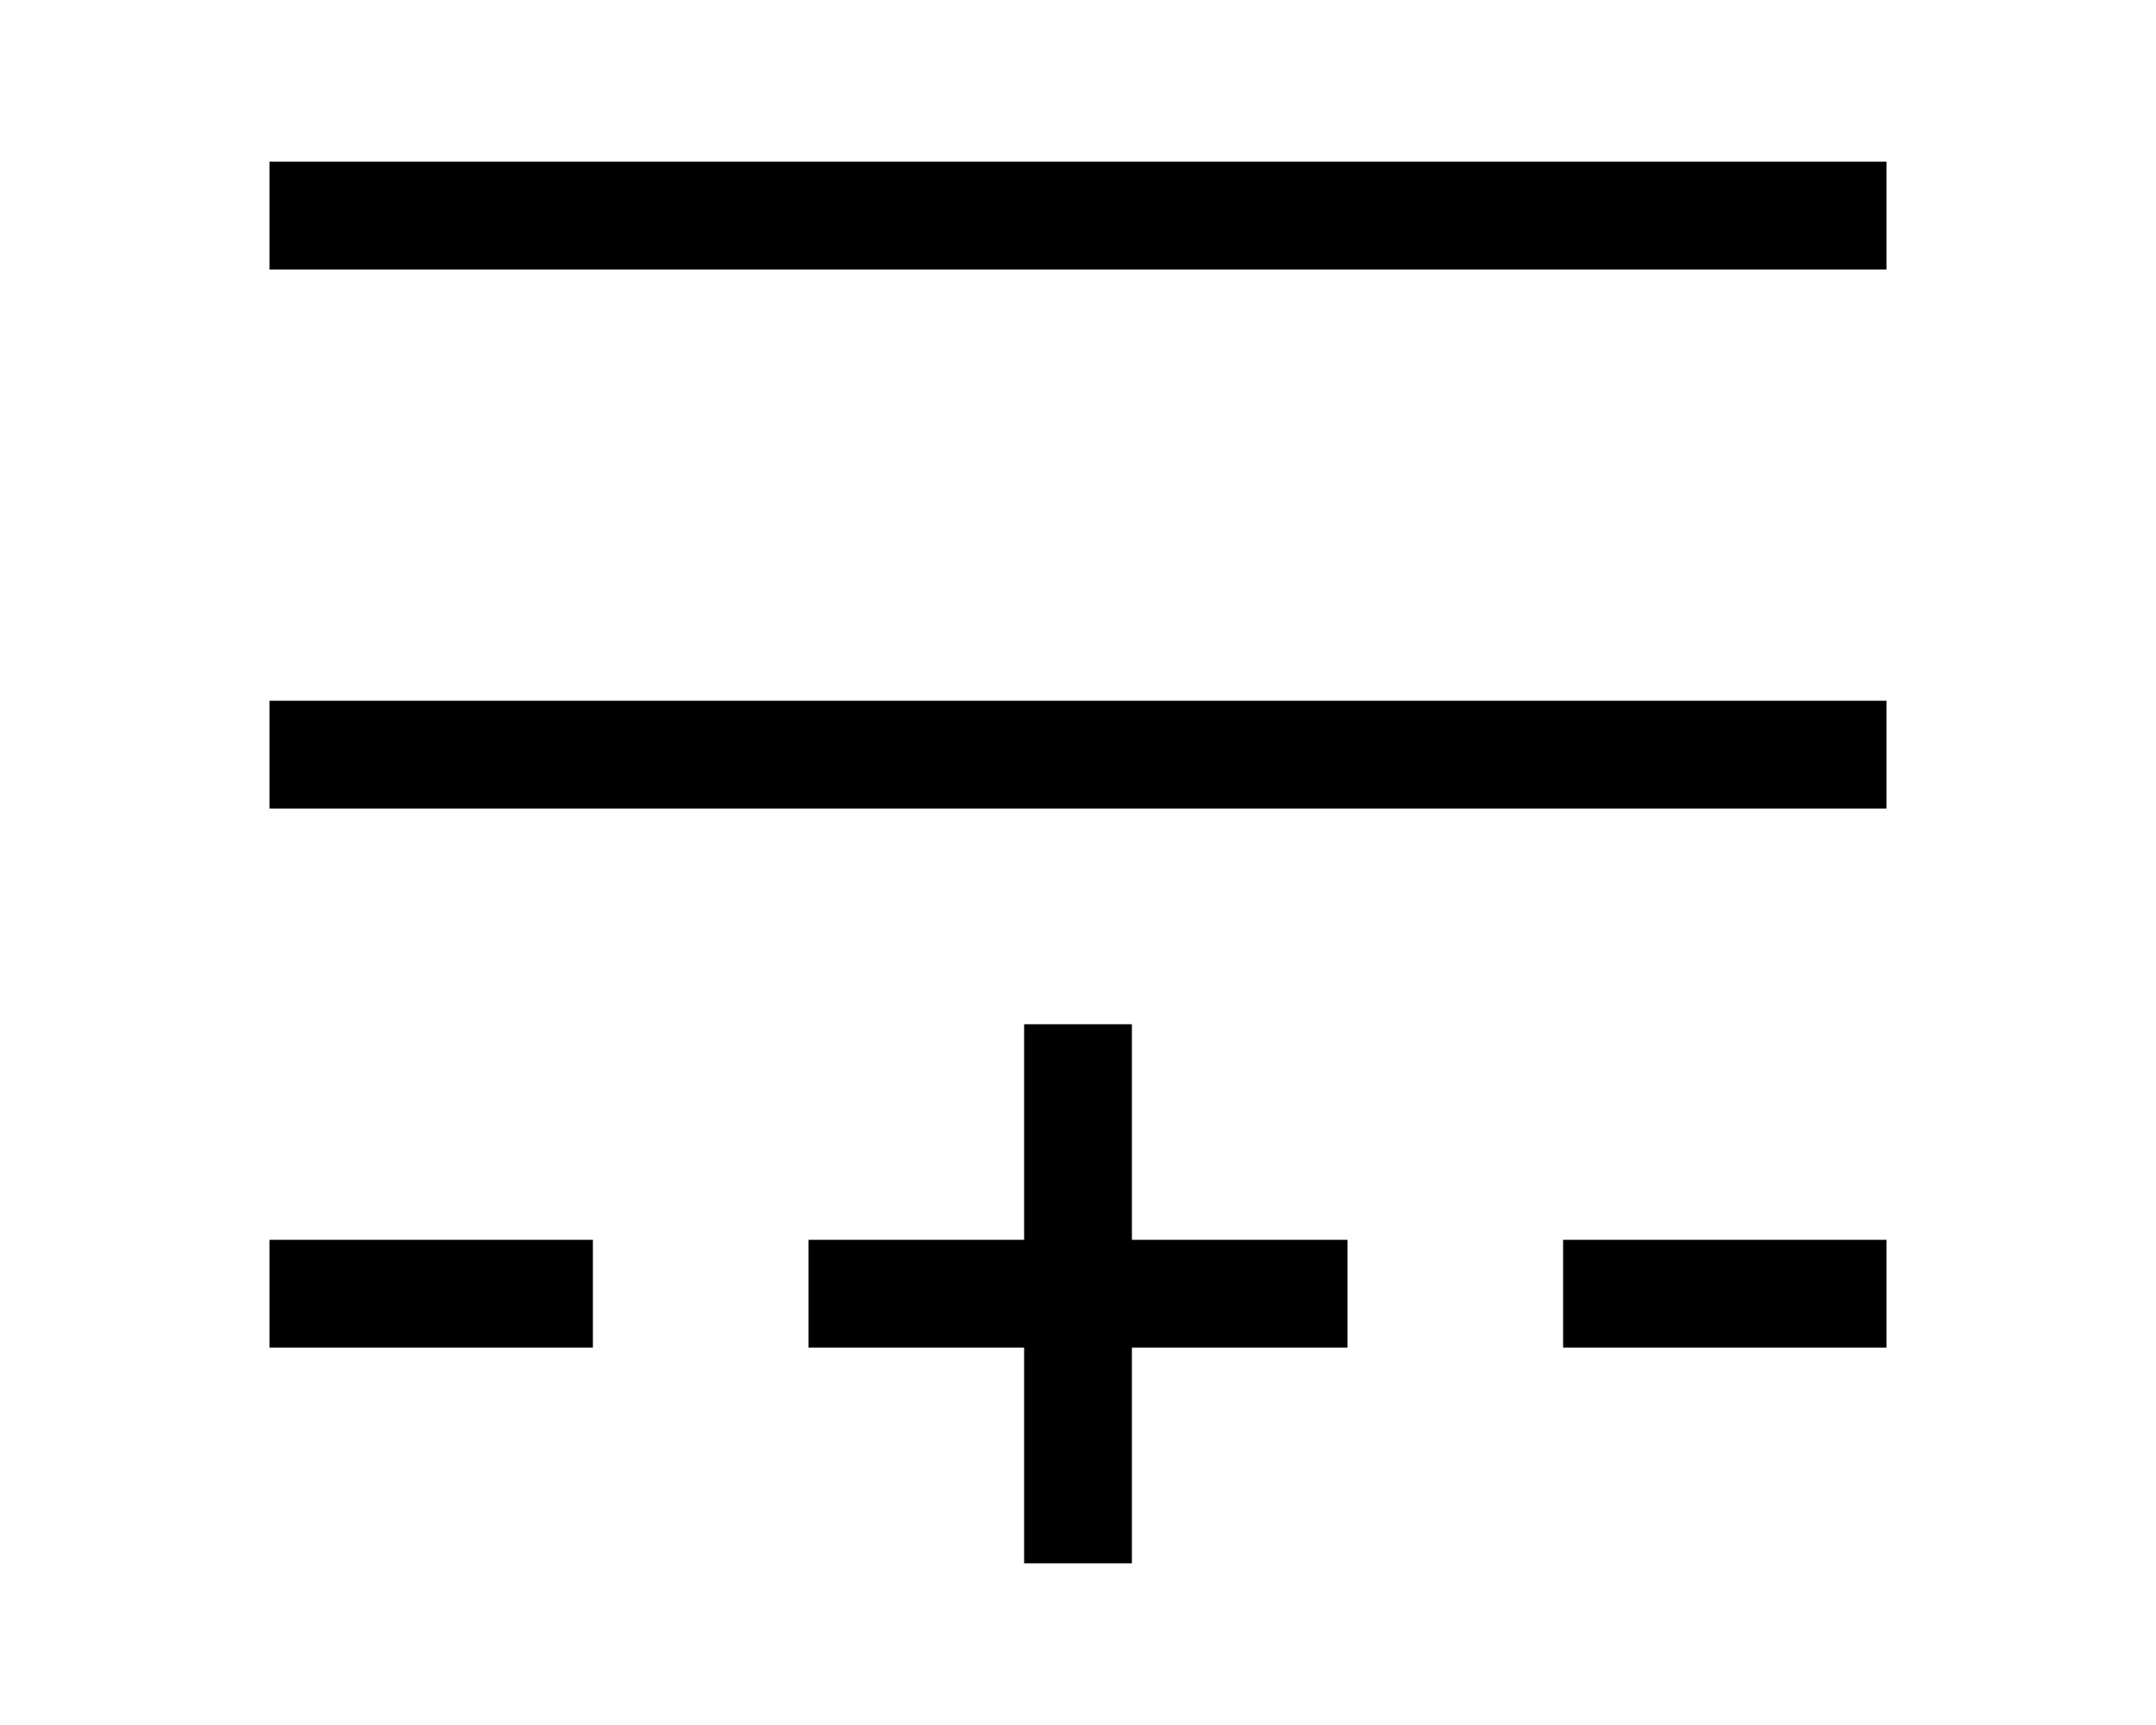
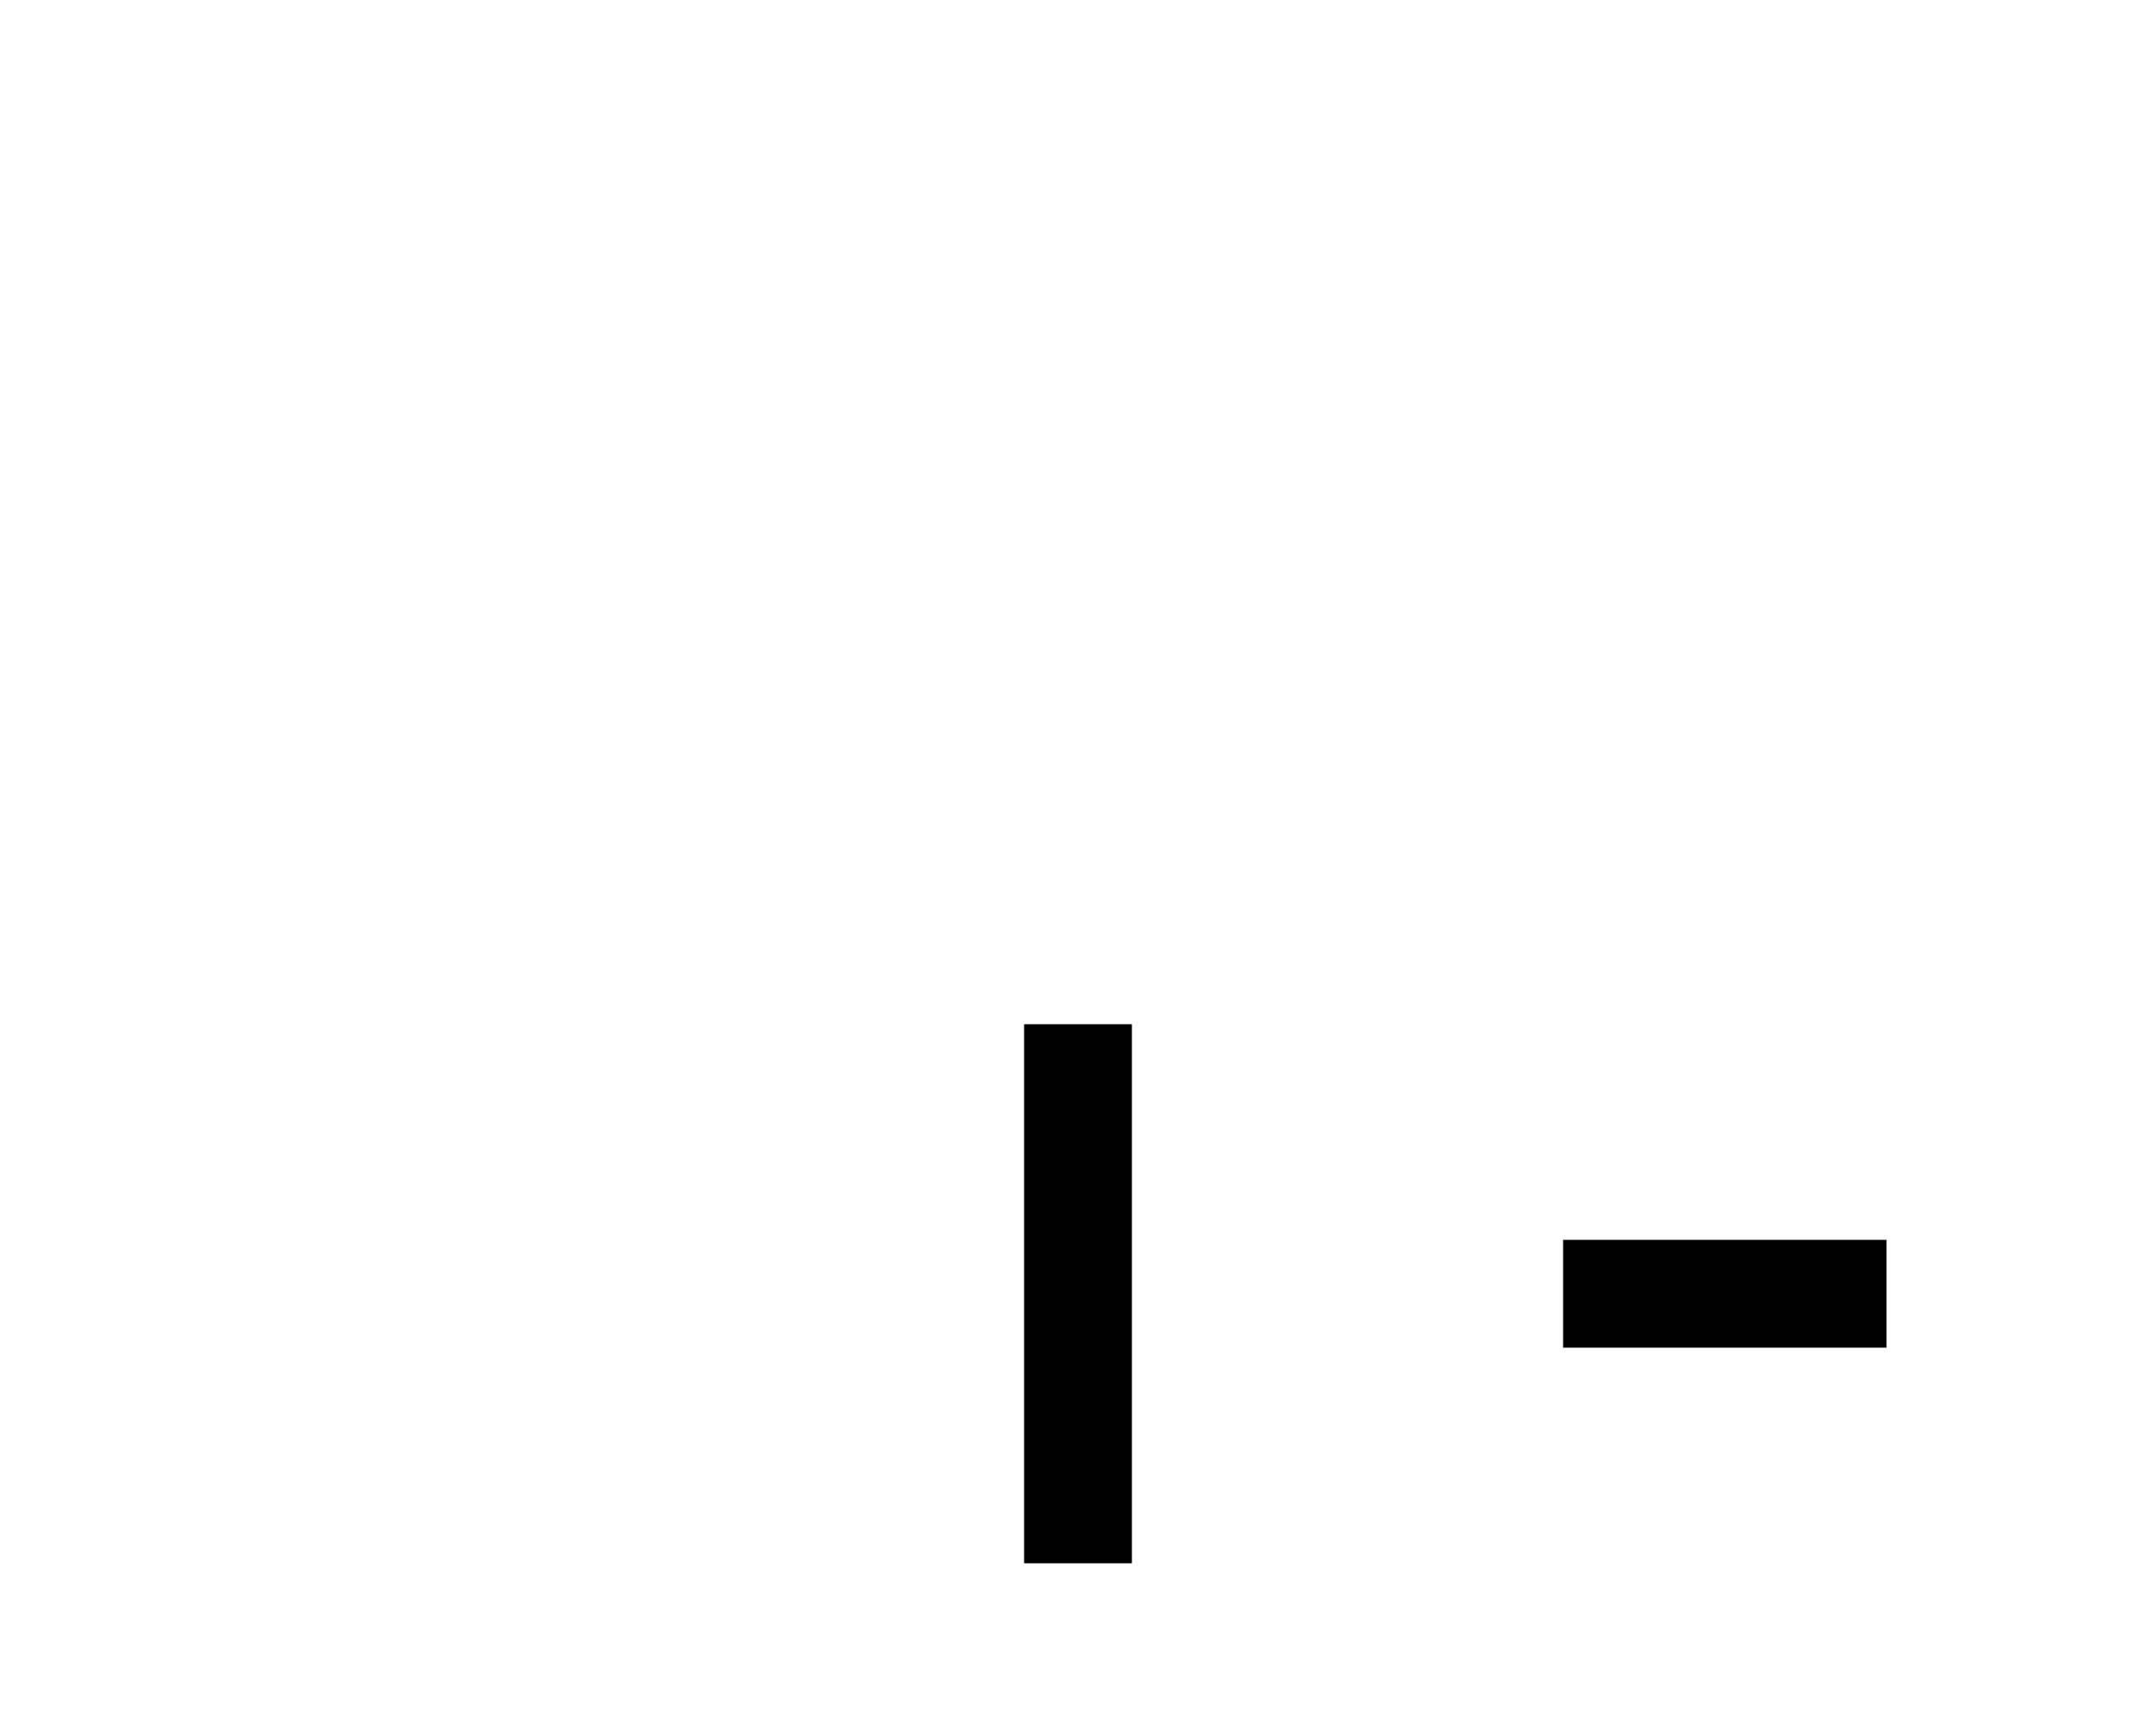
<svg xmlns="http://www.w3.org/2000/svg" xmlns:ns1="http://sodipodi.sourceforge.net/DTD/sodipodi-0.dtd" xmlns:ns2="http://www.inkscape.org/namespaces/inkscape" id="b" width="20" height="16" viewBox="0 0 20 16" version="1.1" ns1:docname="add-edge-bottom.svg" ns2:version="1.3.1 (91b66b0, 2023-11-16)" xml:space="preserve">
  <ns1:namedview id="namedview3" pagecolor="#ffffff" bordercolor="#000000" borderopacity="0.25" ns2:showpageshadow="2" ns2:pageopacity="0.0" ns2:pagecheckerboard="0" ns2:deskcolor="#d1d1d1" ns2:zoom="14.75" ns2:cx="5.9322034" ns2:cy="8.5423729" ns2:window-width="1312" ns2:window-height="449" ns2:window-x="40" ns2:window-y="389" ns2:window-maximized="0" ns2:current-layer="d" />
  <defs id="defs1">
    <style id="style1">.e{stroke:#000;stroke-linecap:round;stroke-linejoin:round;}.e,.f{fill:none;}.f{opacity:.2;stroke-width:0px;}</style>
  </defs>
  <g id="c">
    <g id="d">
      <g id="g1986" style="clip-rule:evenodd;fill-rule:evenodd;stroke-miterlimit:10" transform="translate(-2584.73,-958.039)">
        <rect x="2594.23" y="967.539" width="1" height="5" id="rect948" />
-         <rect x="2592.23" y="969.539" width="5" height="1" id="rect949" />
-         <rect x="2587.23" y="969.539" width="3" height="1" id="rect950" />
        <rect x="2599.23" y="969.539" width="3" height="1" id="rect951" />
-         <rect x="2587.23" y="964.539" width="15" height="1" id="rect952" />
-         <rect x="2587.23" y="959.539" width="15" height="1" id="rect953" />
      </g>
    </g>
  </g>
</svg>